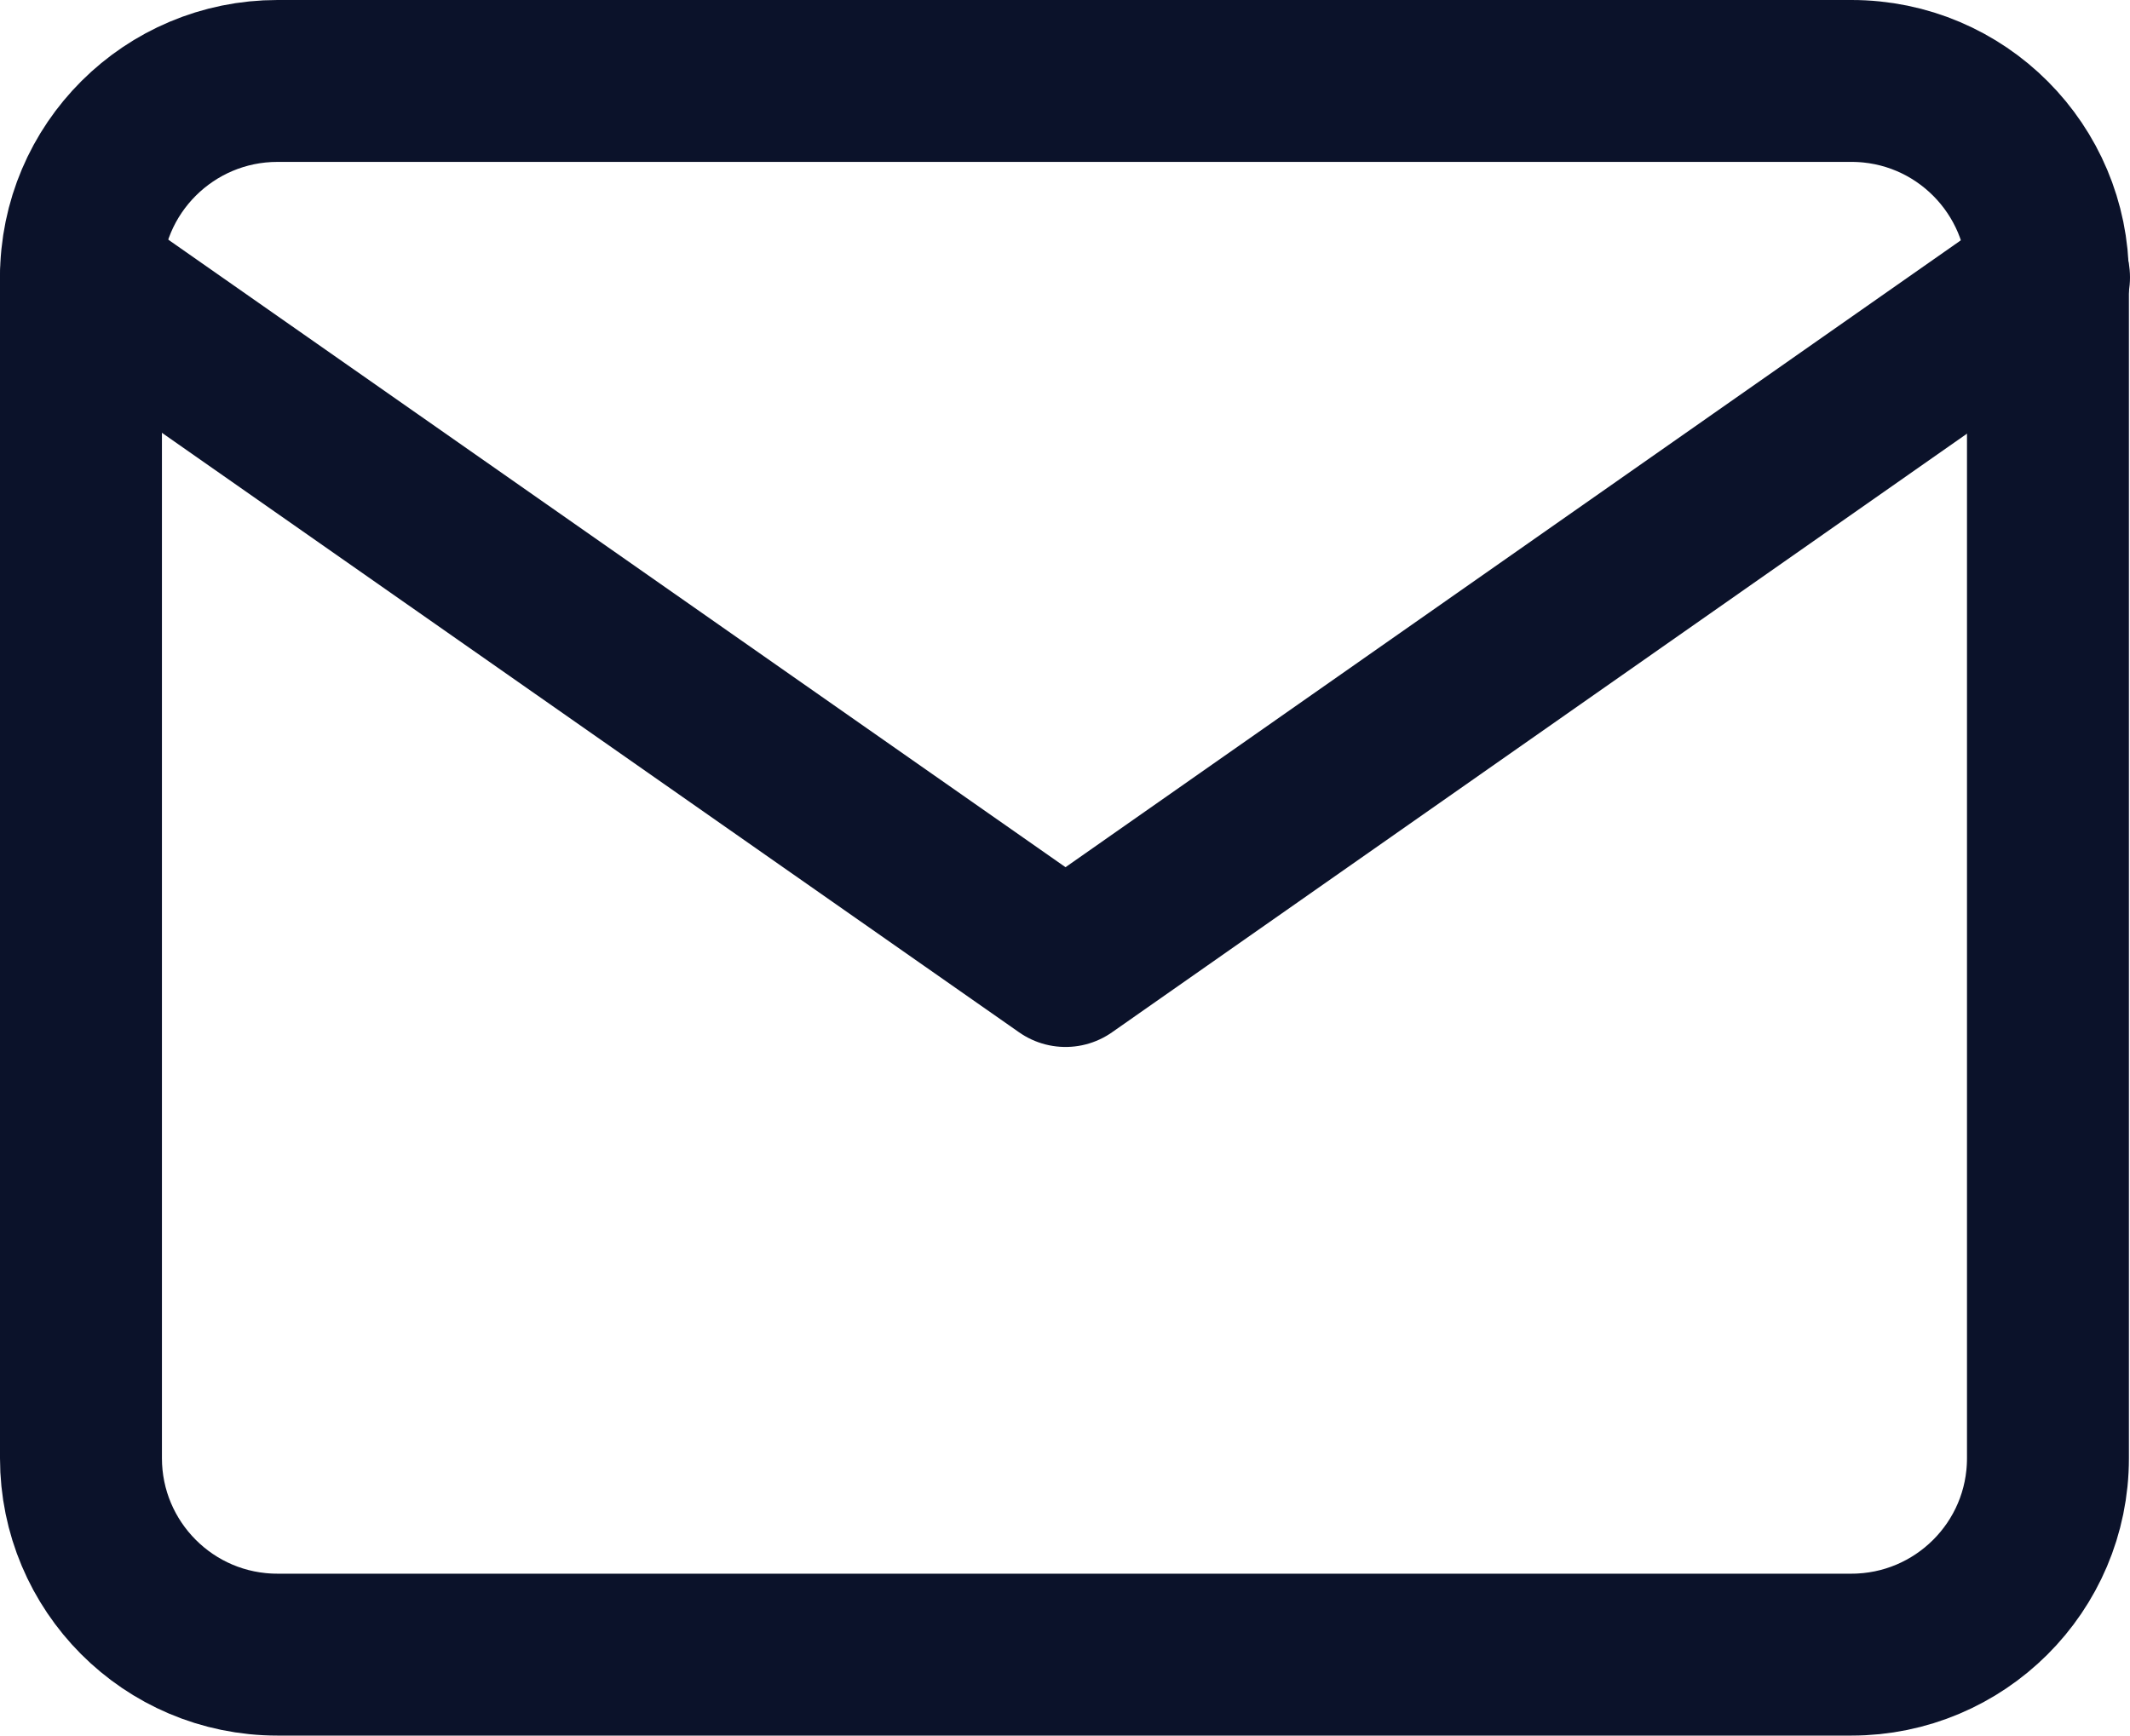
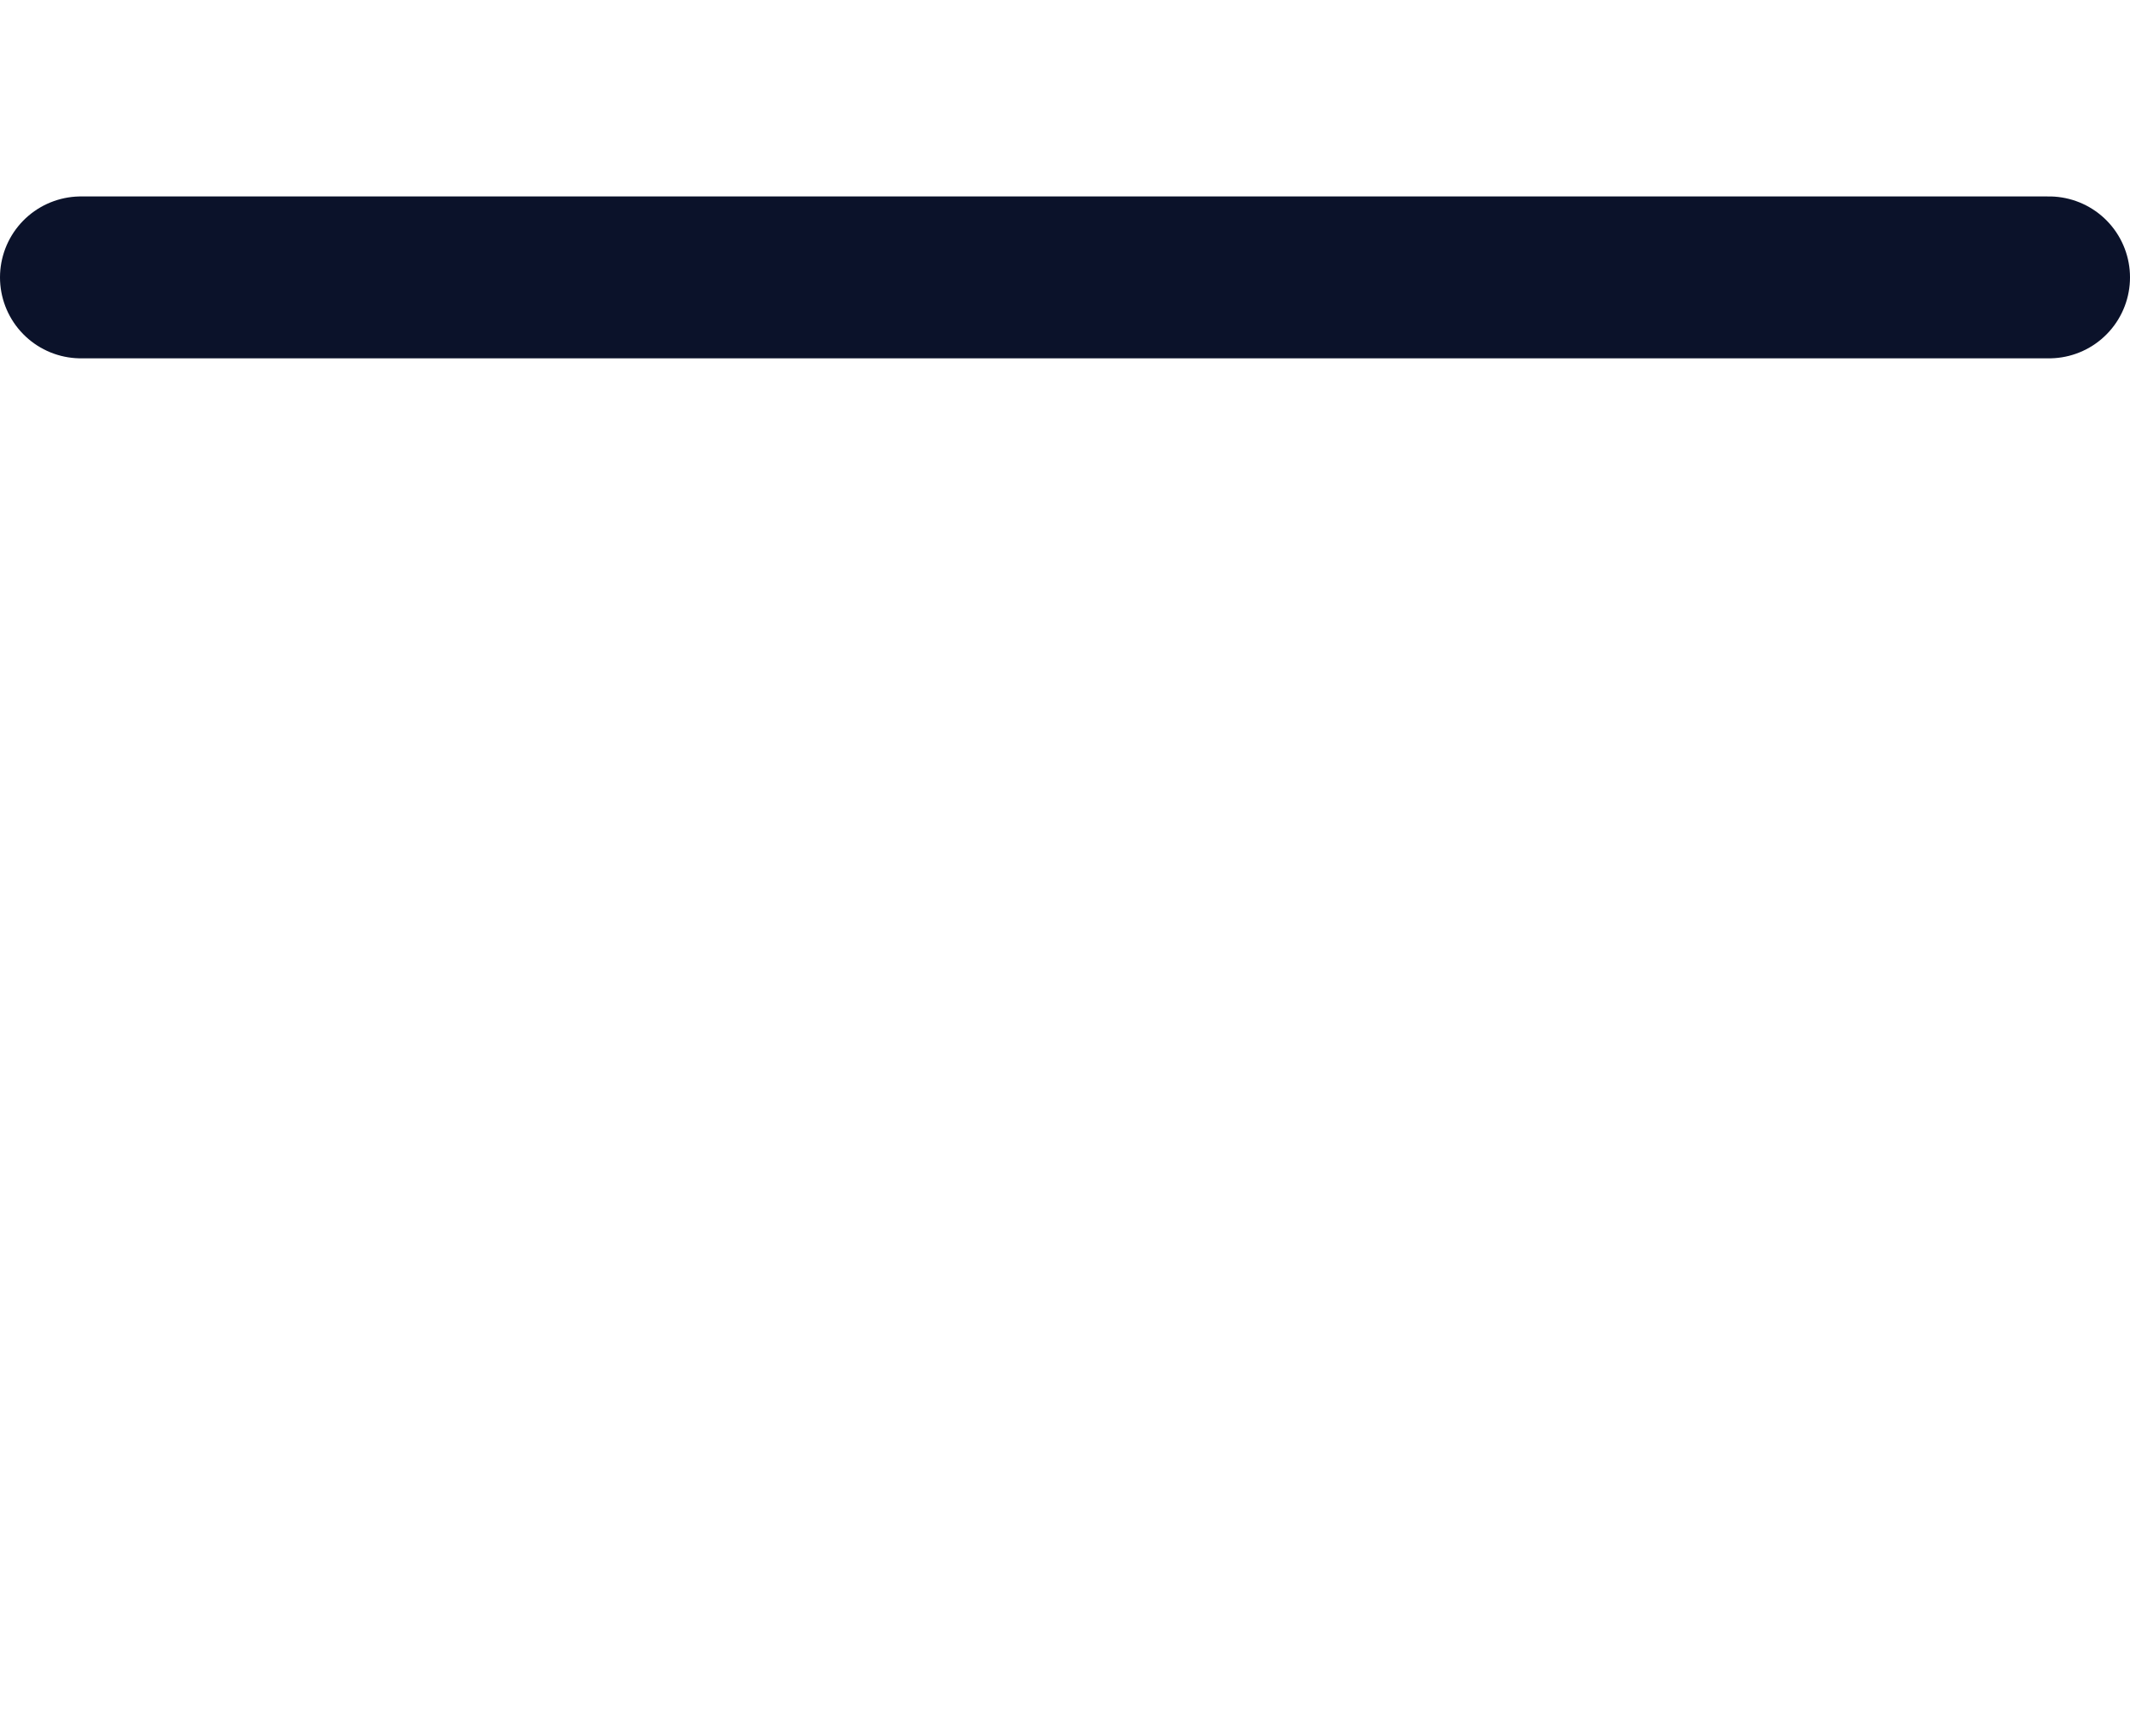
<svg xmlns="http://www.w3.org/2000/svg" id="Layer_1" viewBox="0 0 19.73 16.08">
  <defs>
    <style>.cls-1{fill:none;stroke:#0B122A;stroke-linecap:round;stroke-linejoin:round;stroke-width:1.5px;}</style>
  </defs>
  <g id="mail">
-     <path id="Path_543" class="cls-1" d="m2.57.75h14.58c1.01,0,1.82.82,1.82,1.82v10.94c0,1.01-.82,1.82-1.82,1.82H2.57c-1.01,0-1.82-.82-1.82-1.82V2.57c0-1.01.82-1.82,1.82-1.82Z" />
-     <path id="Path_544" class="cls-1" d="m18.98,2.57l-9.11,6.38L.75,2.57" />
+     <path id="Path_544" class="cls-1" d="m18.98,2.57L.75,2.57" />
  </g>
</svg>